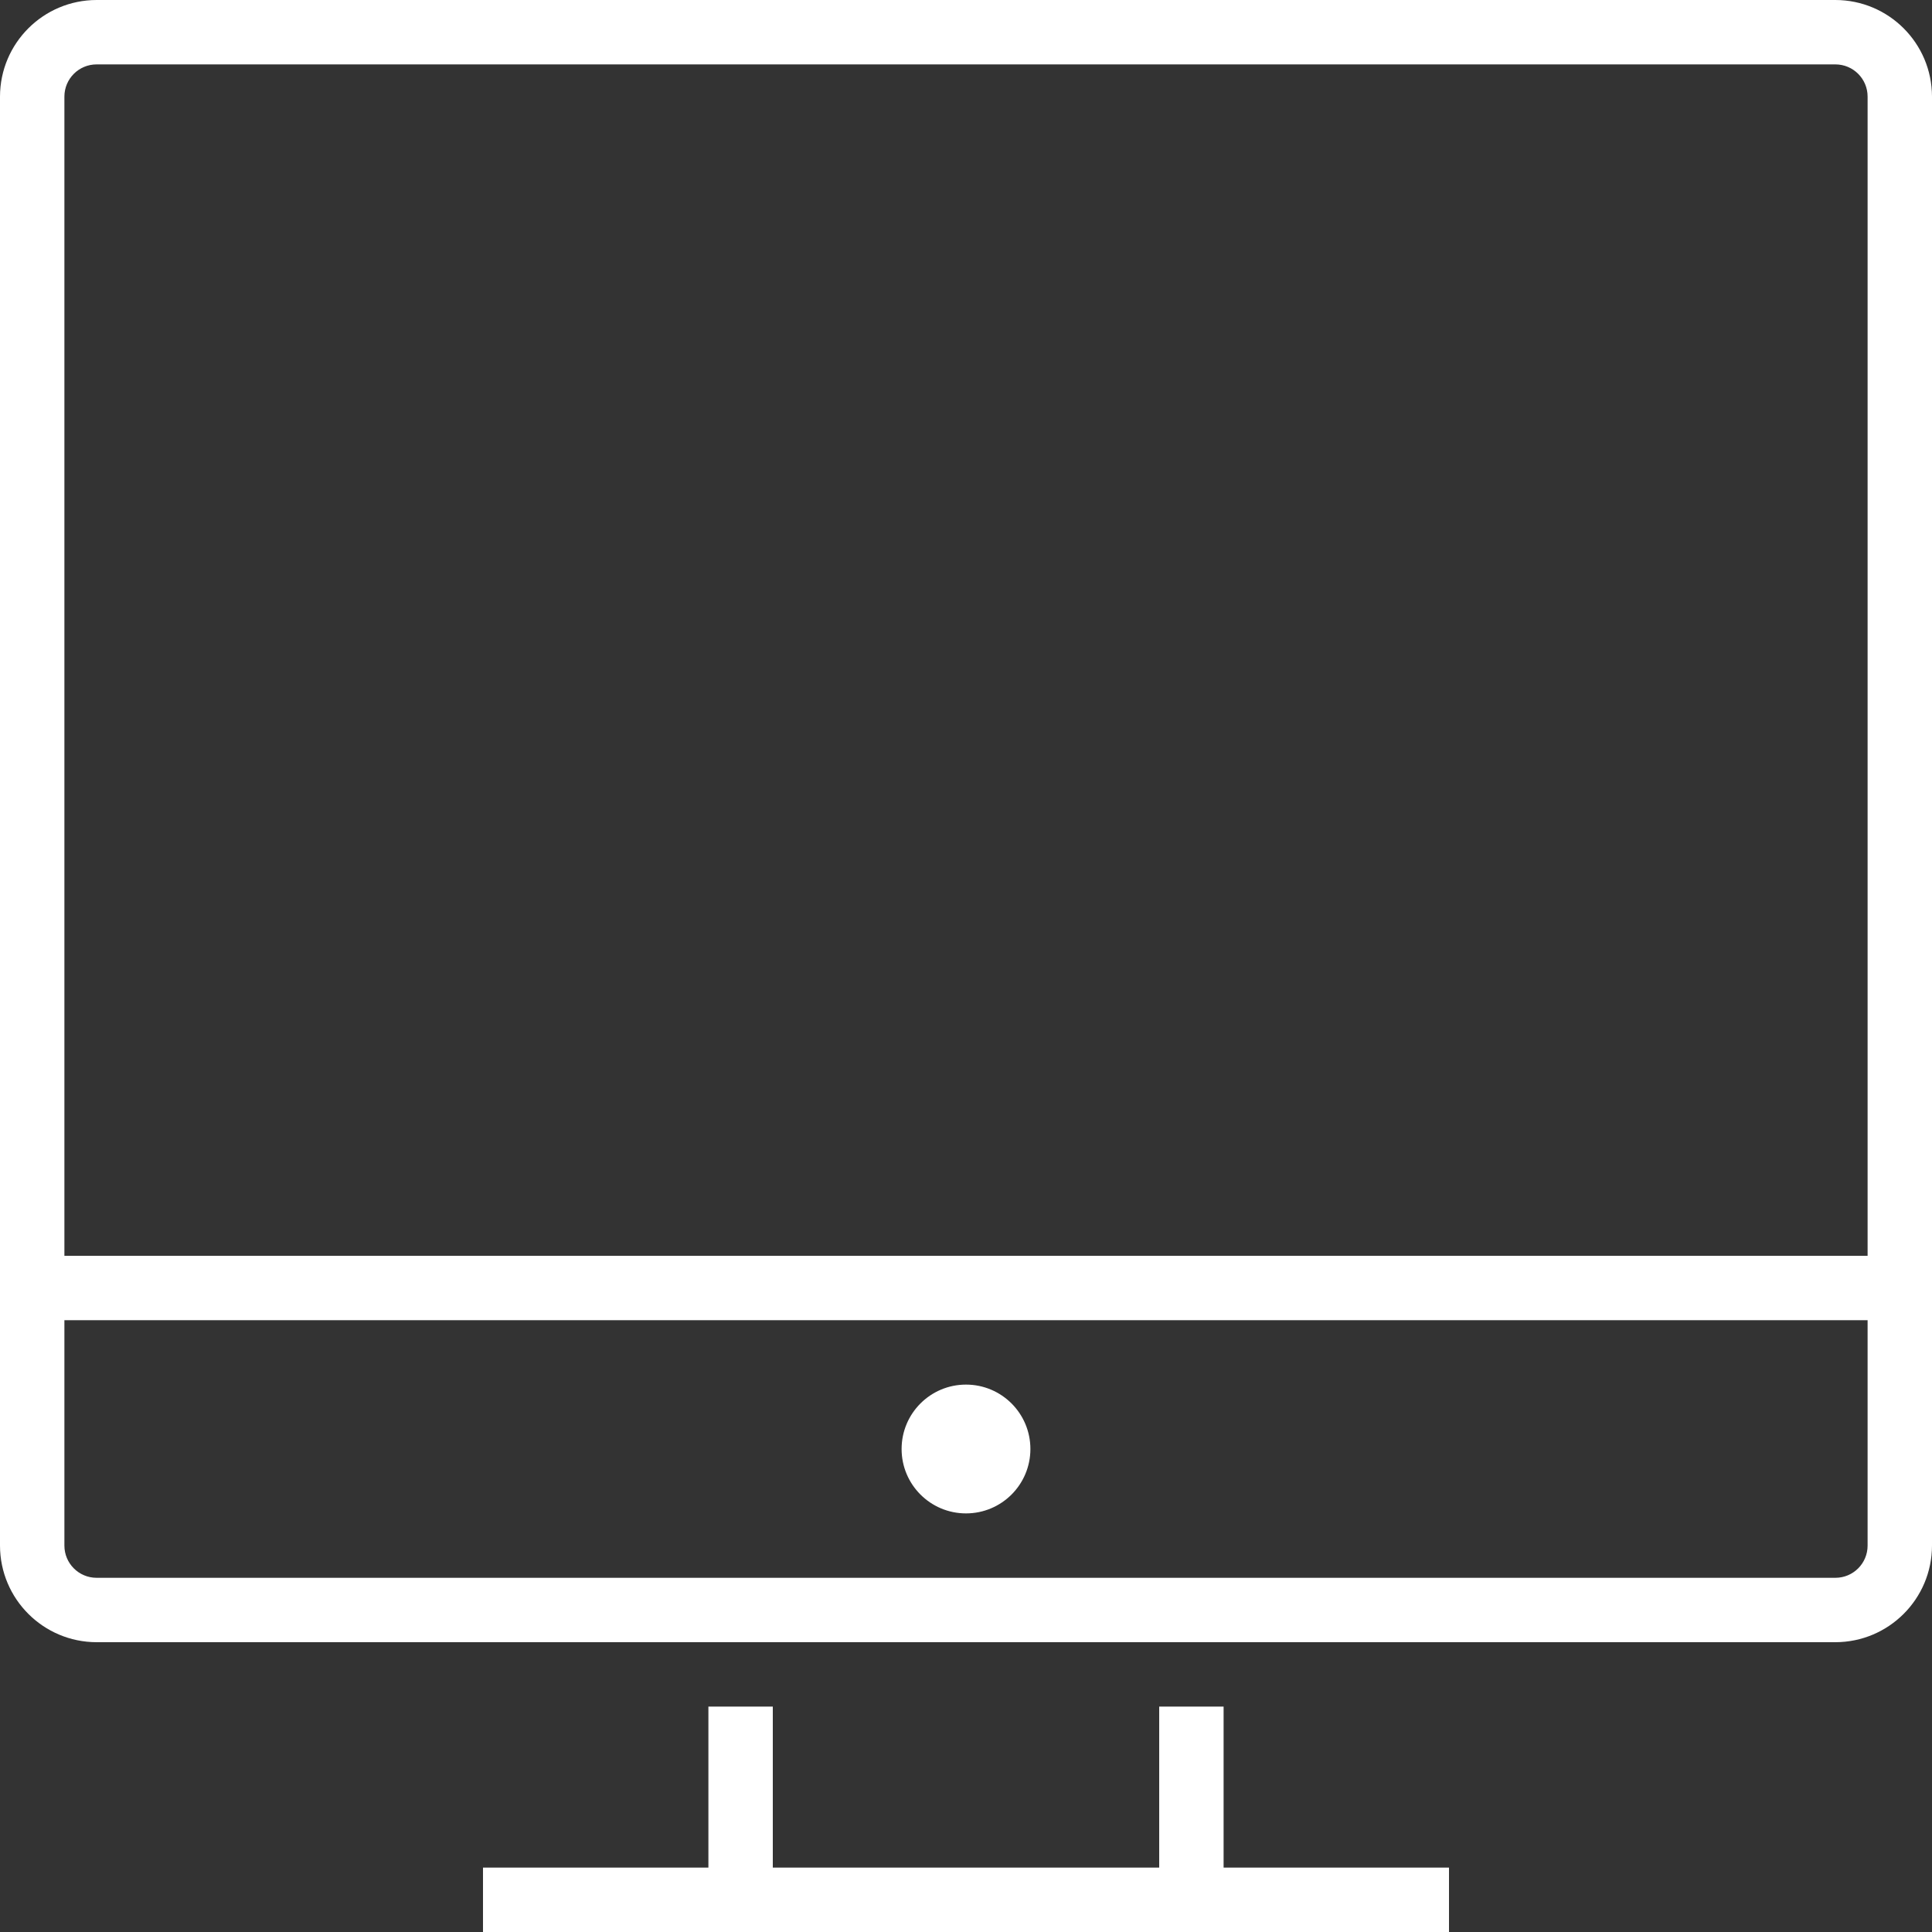
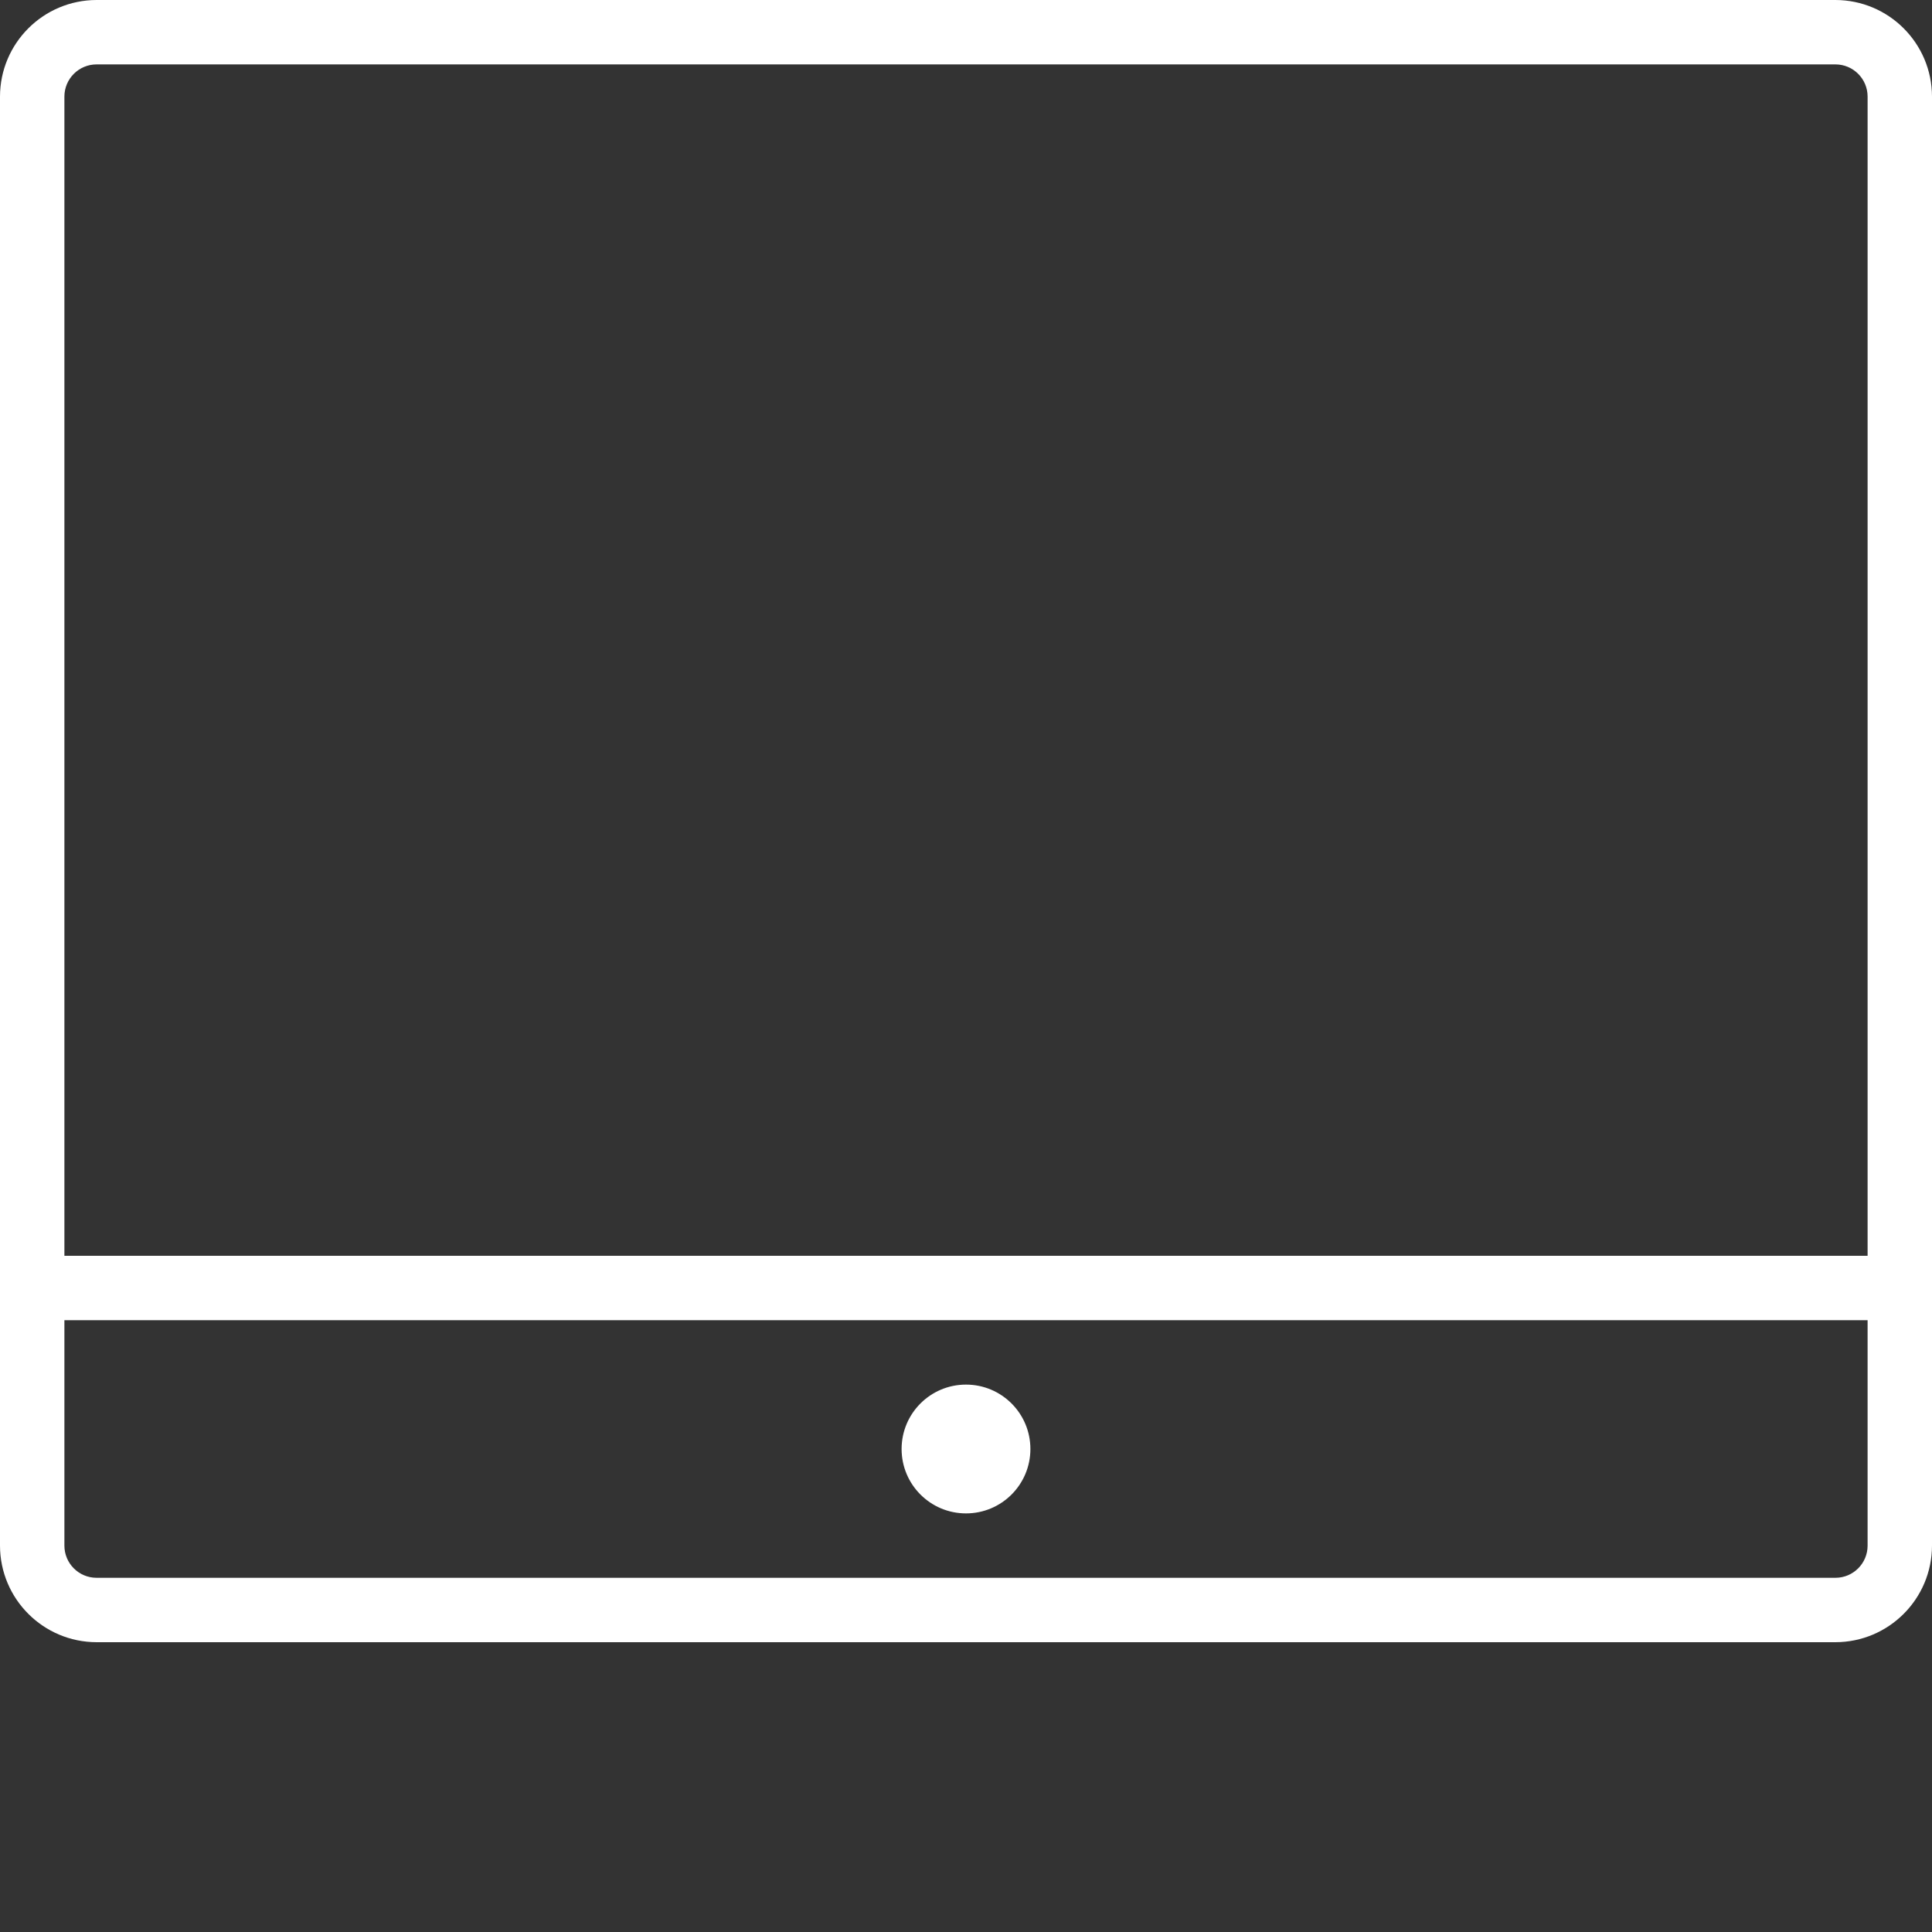
<svg xmlns="http://www.w3.org/2000/svg" id="Layer_1" x="0px" y="0px" viewBox="0 0 480 480" style="enable-background:new 0 0 480 480;" xml:space="preserve">
  <rect x="0" y="0" width="480" height="480" fill="#333333" stroke="none" />
  <style type="text/css">	.st0{fill:#FFFFFF;}</style>
  <path class="st0" d="M256,360c0,8.84-7.16,16-16,16s-16-7.16-16-16s7.16-16,16-16S256,351.16,256,360z" />
-   <path class="st0" d="M176,424v40h-56v16h240v-16h-56v-40h-16v40h-96v-40H176z" />
  <path class="st0" d="M456,0H24C10.75,0.02,0.02,10.75,0,24v360c0.02,13.25,10.75,23.98,24,24h432c13.25-0.02,23.98-10.75,24-24V24 C479.98,10.75,469.25,0.02,456,0z M464,384c0,4.42-3.58,8-8,8H24c-4.42,0-8-3.58-8-8v-56h448V384z M464,312H16V24c0-4.42,3.58-8,8-8 h432c4.42,0,8,3.58,8,8V312z" />
</svg>